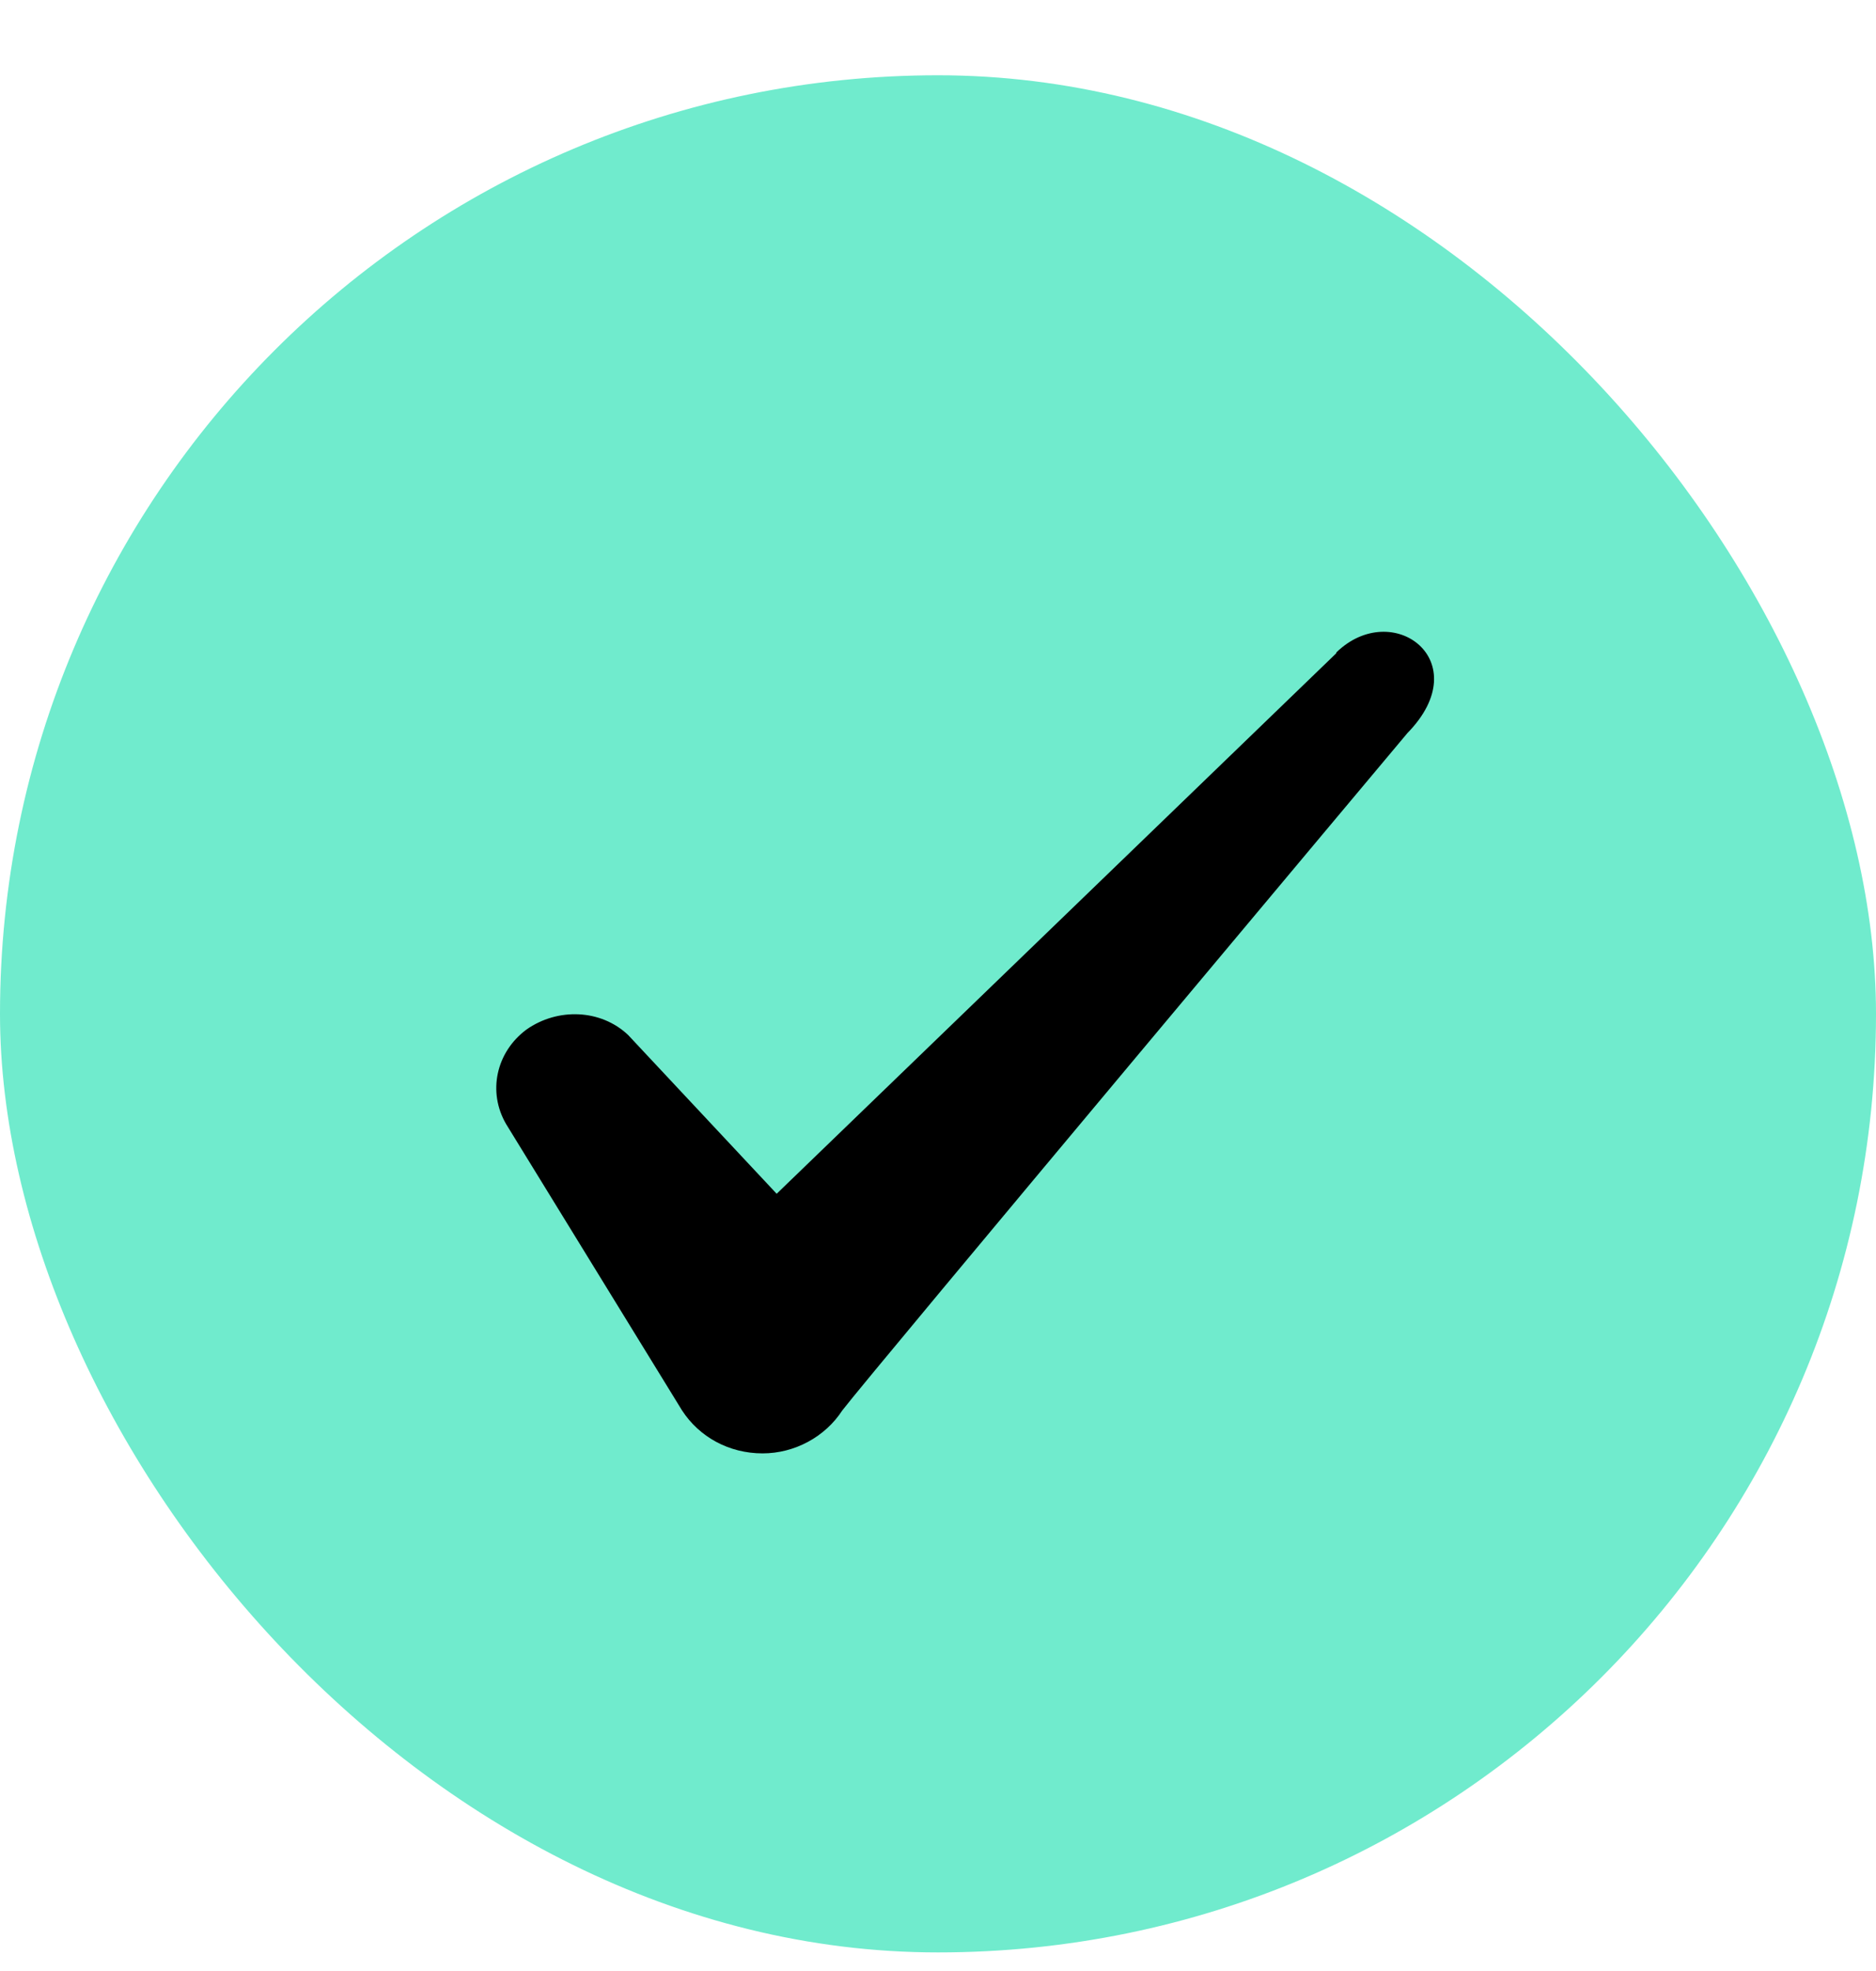
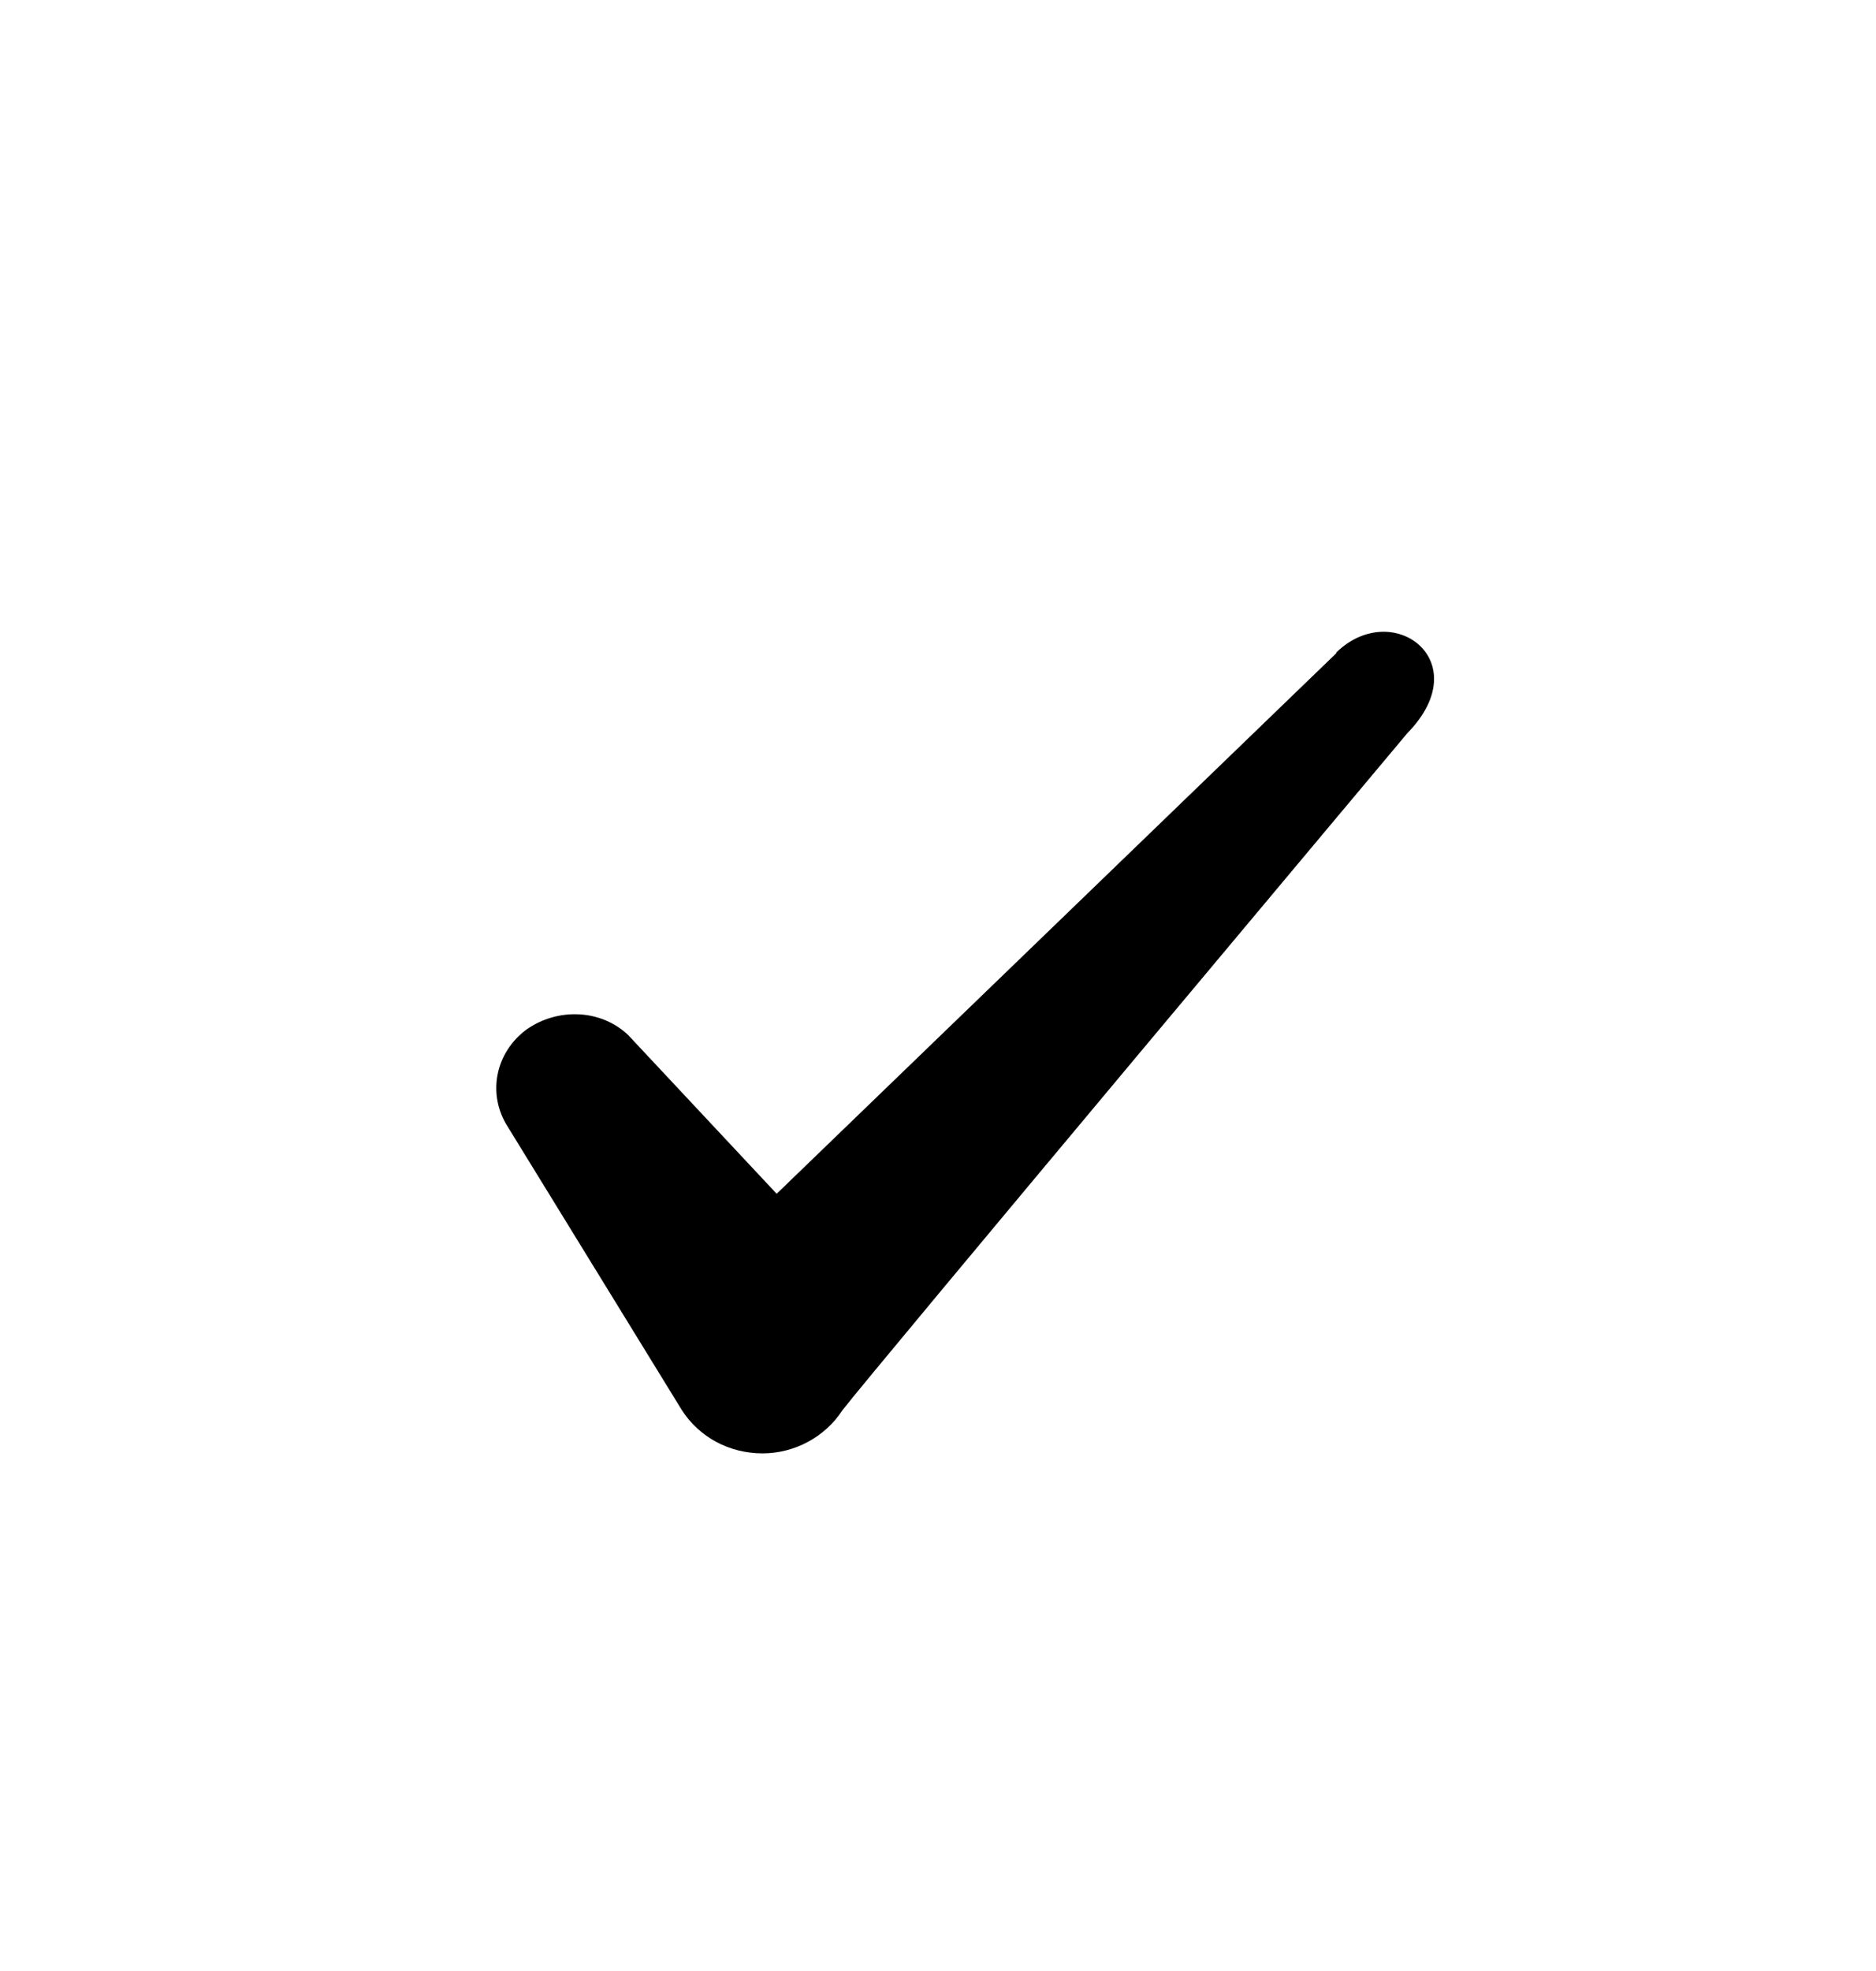
<svg xmlns="http://www.w3.org/2000/svg" width="20" height="21" viewBox="0 0 20 21" fill="none">
-   <rect y="0.802" width="20" height="20" rx="10" fill="#70EBCD" />
  <path fill-rule="evenodd" clip-rule="evenodd" d="M14.246 6.96L8.28 12.719L6.696 11.027C6.405 10.752 5.946 10.735 5.613 10.969C5.288 11.21 5.196 11.635 5.396 11.977L7.271 15.027C7.455 15.31 7.771 15.485 8.13 15.485C8.471 15.485 8.796 15.31 8.98 15.027C9.28 14.635 15.005 7.81 15.005 7.81C15.755 7.043 14.846 6.368 14.246 6.952V6.96Z" fill="black" />
</svg>